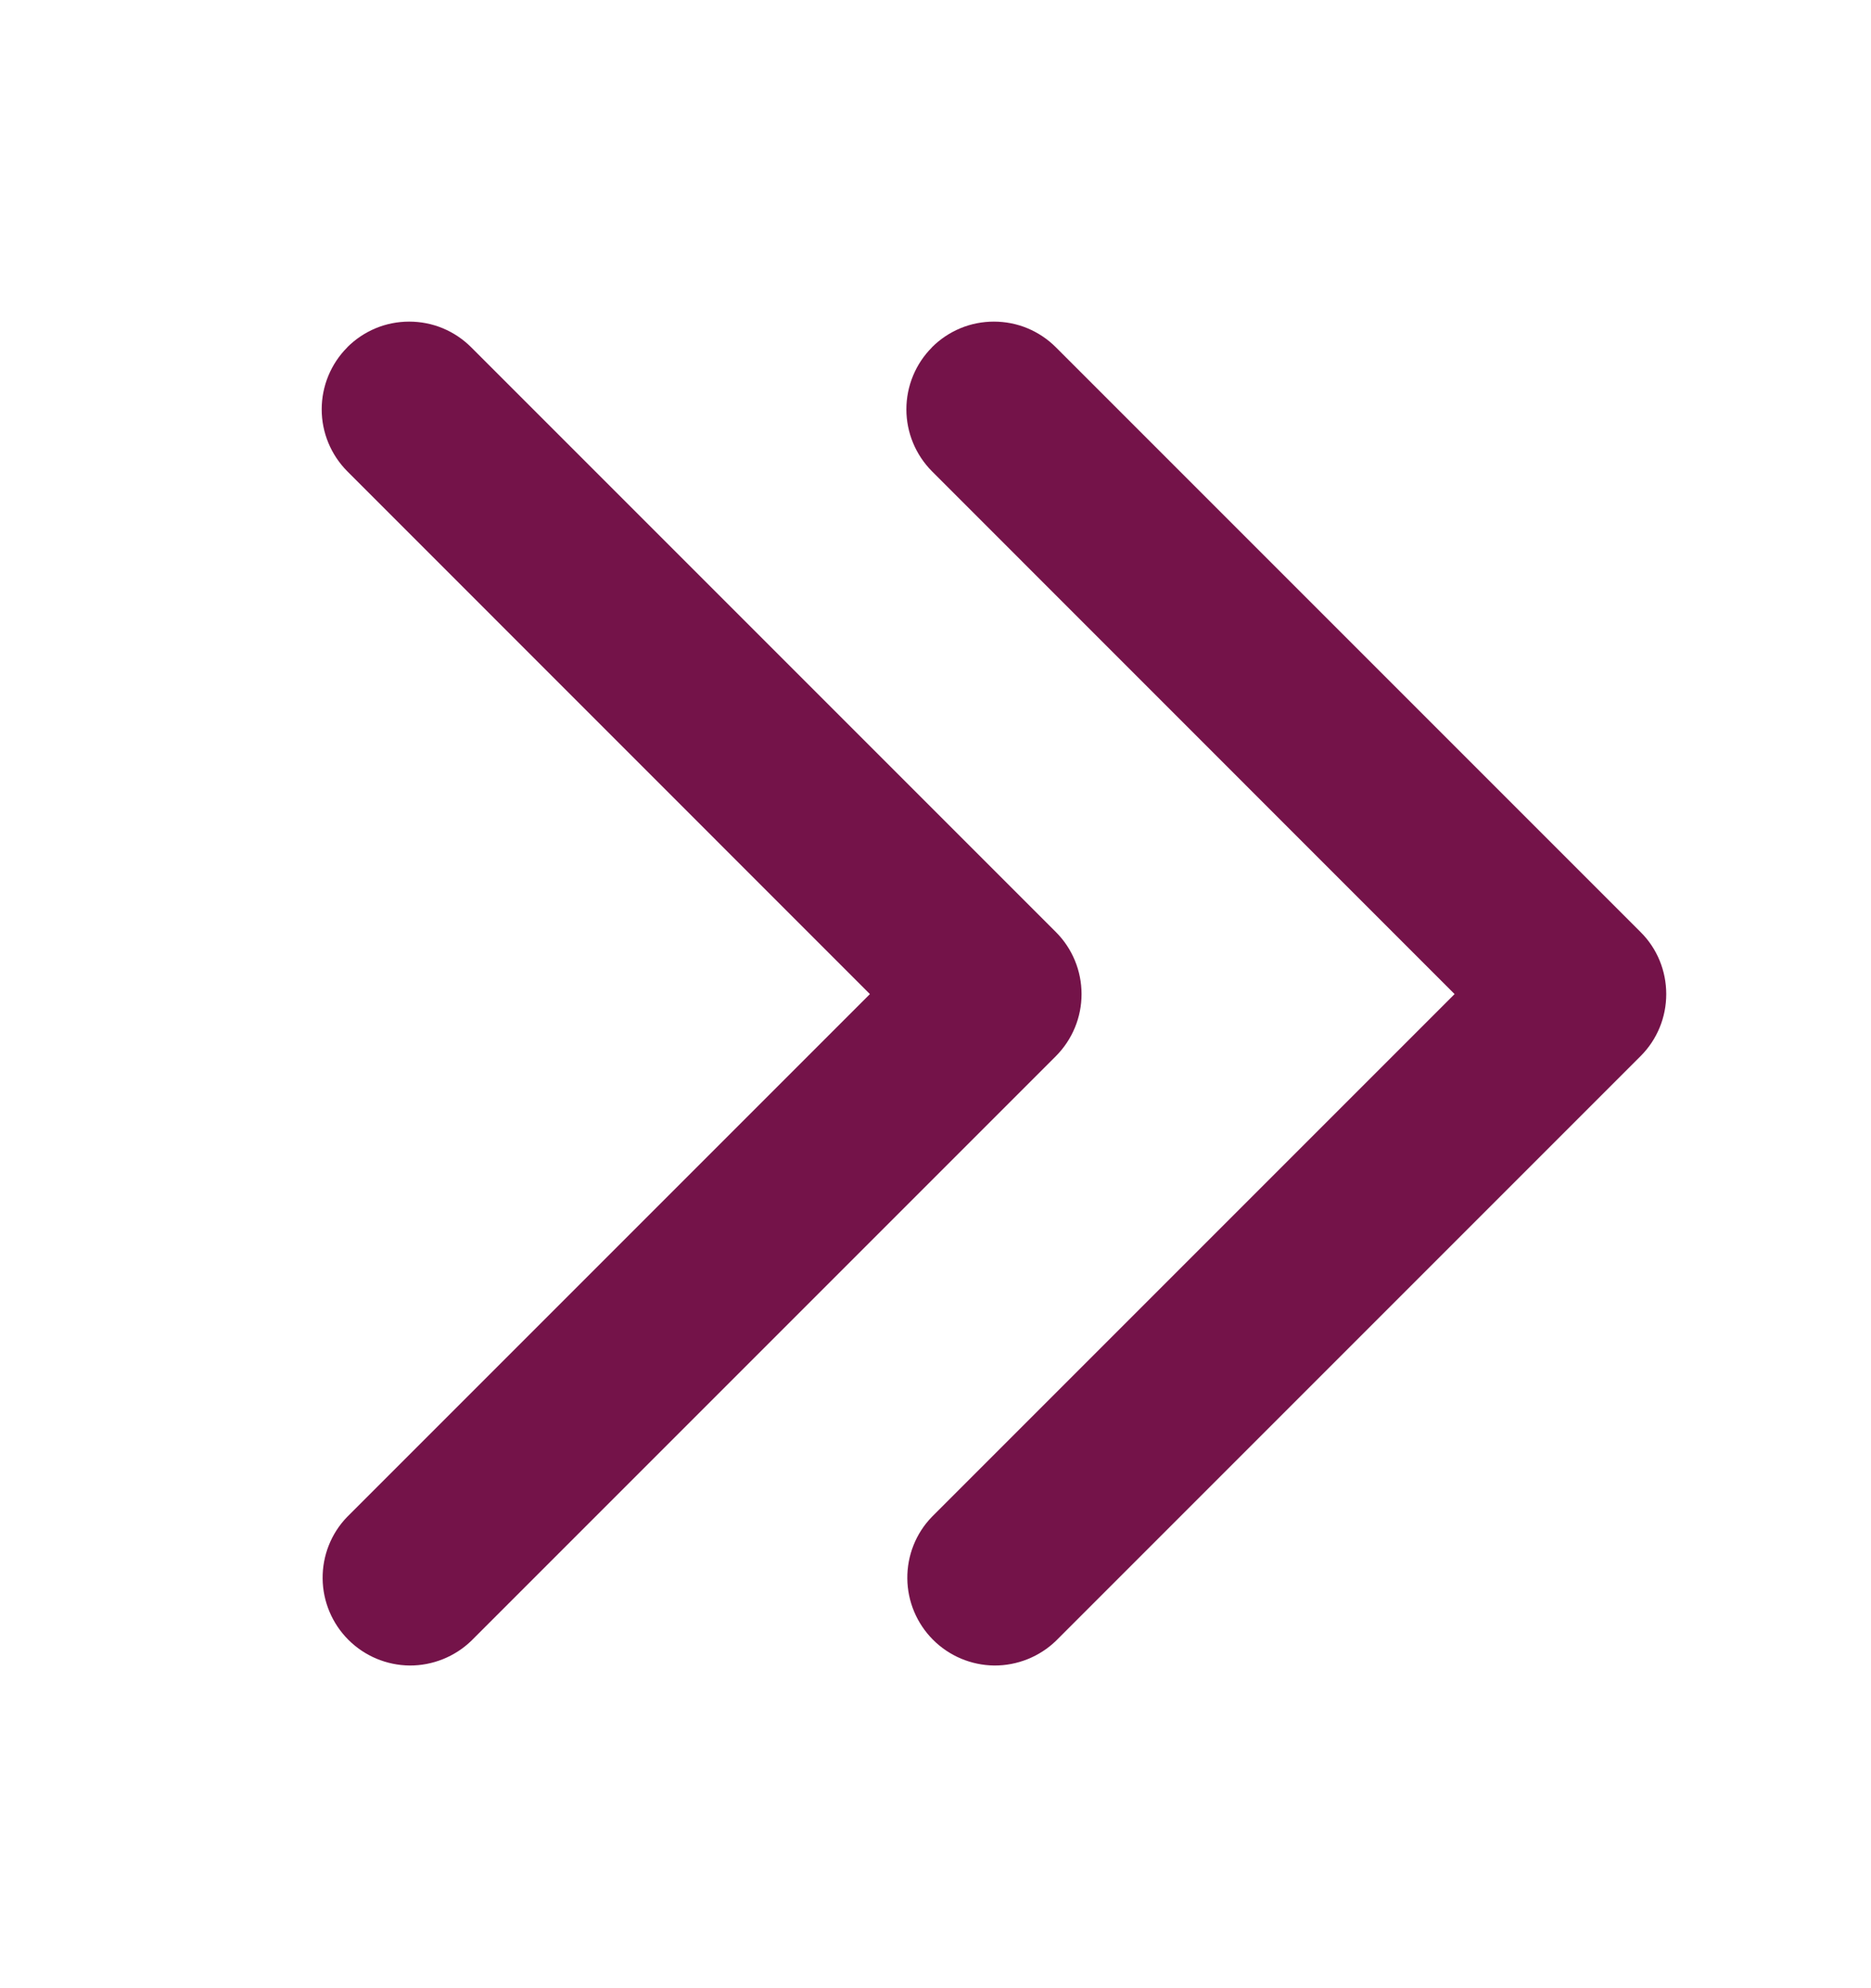
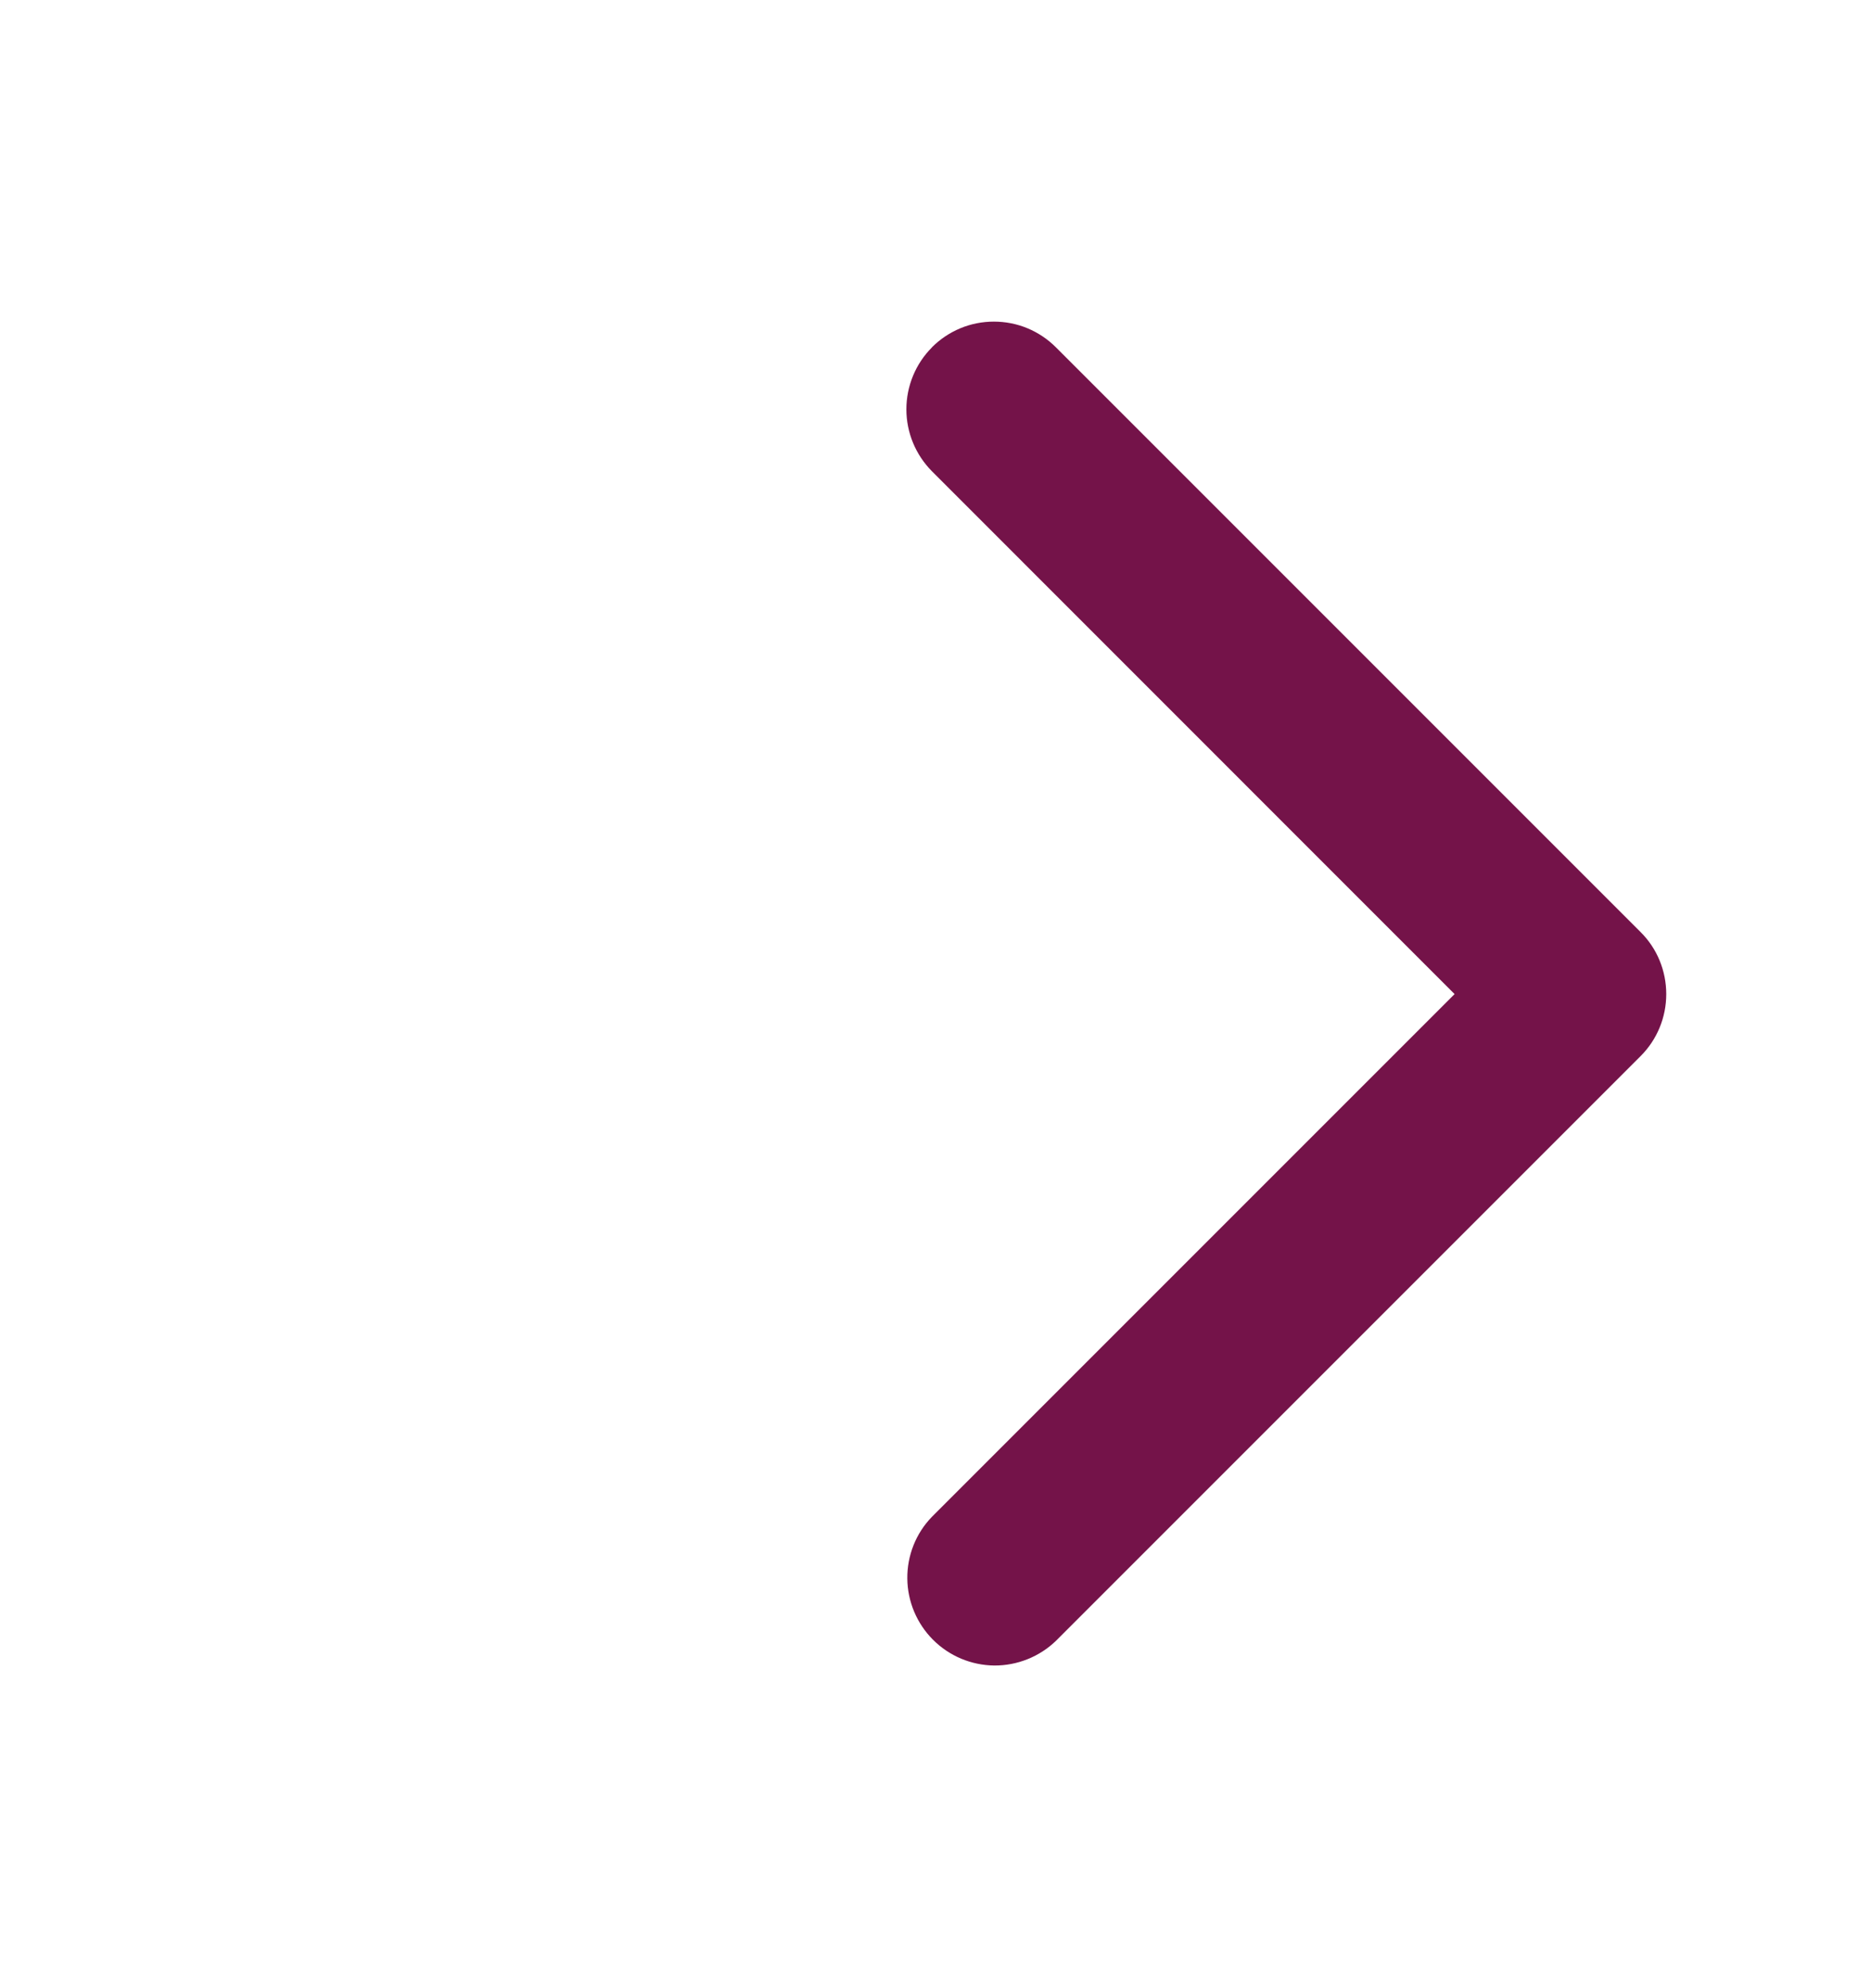
<svg xmlns="http://www.w3.org/2000/svg" width="16" height="17" viewBox="0 0 16 17" fill="none">
-   <path fill-rule="evenodd" clip-rule="evenodd" d="M2.97 2.97C2.83 3.11 2.751 3.301 2.751 3.5C2.751 3.699 2.83 3.889 2.97 4.03L7.439 8.5L2.969 12.97C2.832 13.111 2.757 13.301 2.759 13.498C2.761 13.694 2.84 13.882 2.979 14.021C3.118 14.16 3.306 14.239 3.503 14.241C3.699 14.242 3.889 14.166 4.03 14.03L9.03 9.03C9.17 8.889 9.249 8.699 9.249 8.5C9.249 8.301 9.17 8.11 9.03 7.97L4.03 2.97C3.96 2.9 3.878 2.845 3.787 2.807C3.696 2.769 3.598 2.75 3.499 2.75C3.401 2.75 3.303 2.769 3.212 2.807C3.121 2.845 3.039 2.9 2.969 2.97H2.97Z" fill="#741349" />
  <path fill-rule="evenodd" clip-rule="evenodd" d="M7.97 2.97C7.83 3.11 7.751 3.301 7.751 3.5C7.751 3.699 7.83 3.889 7.97 4.03L12.439 8.5L7.969 12.97C7.832 13.111 7.757 13.301 7.759 13.498C7.761 13.694 7.84 13.882 7.979 14.021C8.118 14.16 8.306 14.239 8.503 14.241C8.699 14.242 8.889 14.166 9.03 14.03L14.03 9.03C14.171 8.889 14.249 8.699 14.249 8.5C14.249 8.301 14.171 8.11 14.03 7.97L9.03 2.97C8.96 2.9 8.878 2.845 8.787 2.807C8.696 2.769 8.598 2.75 8.499 2.75C8.401 2.75 8.303 2.769 8.212 2.807C8.121 2.845 8.039 2.9 7.969 2.97H7.97Z" fill="#741349" />
</svg>